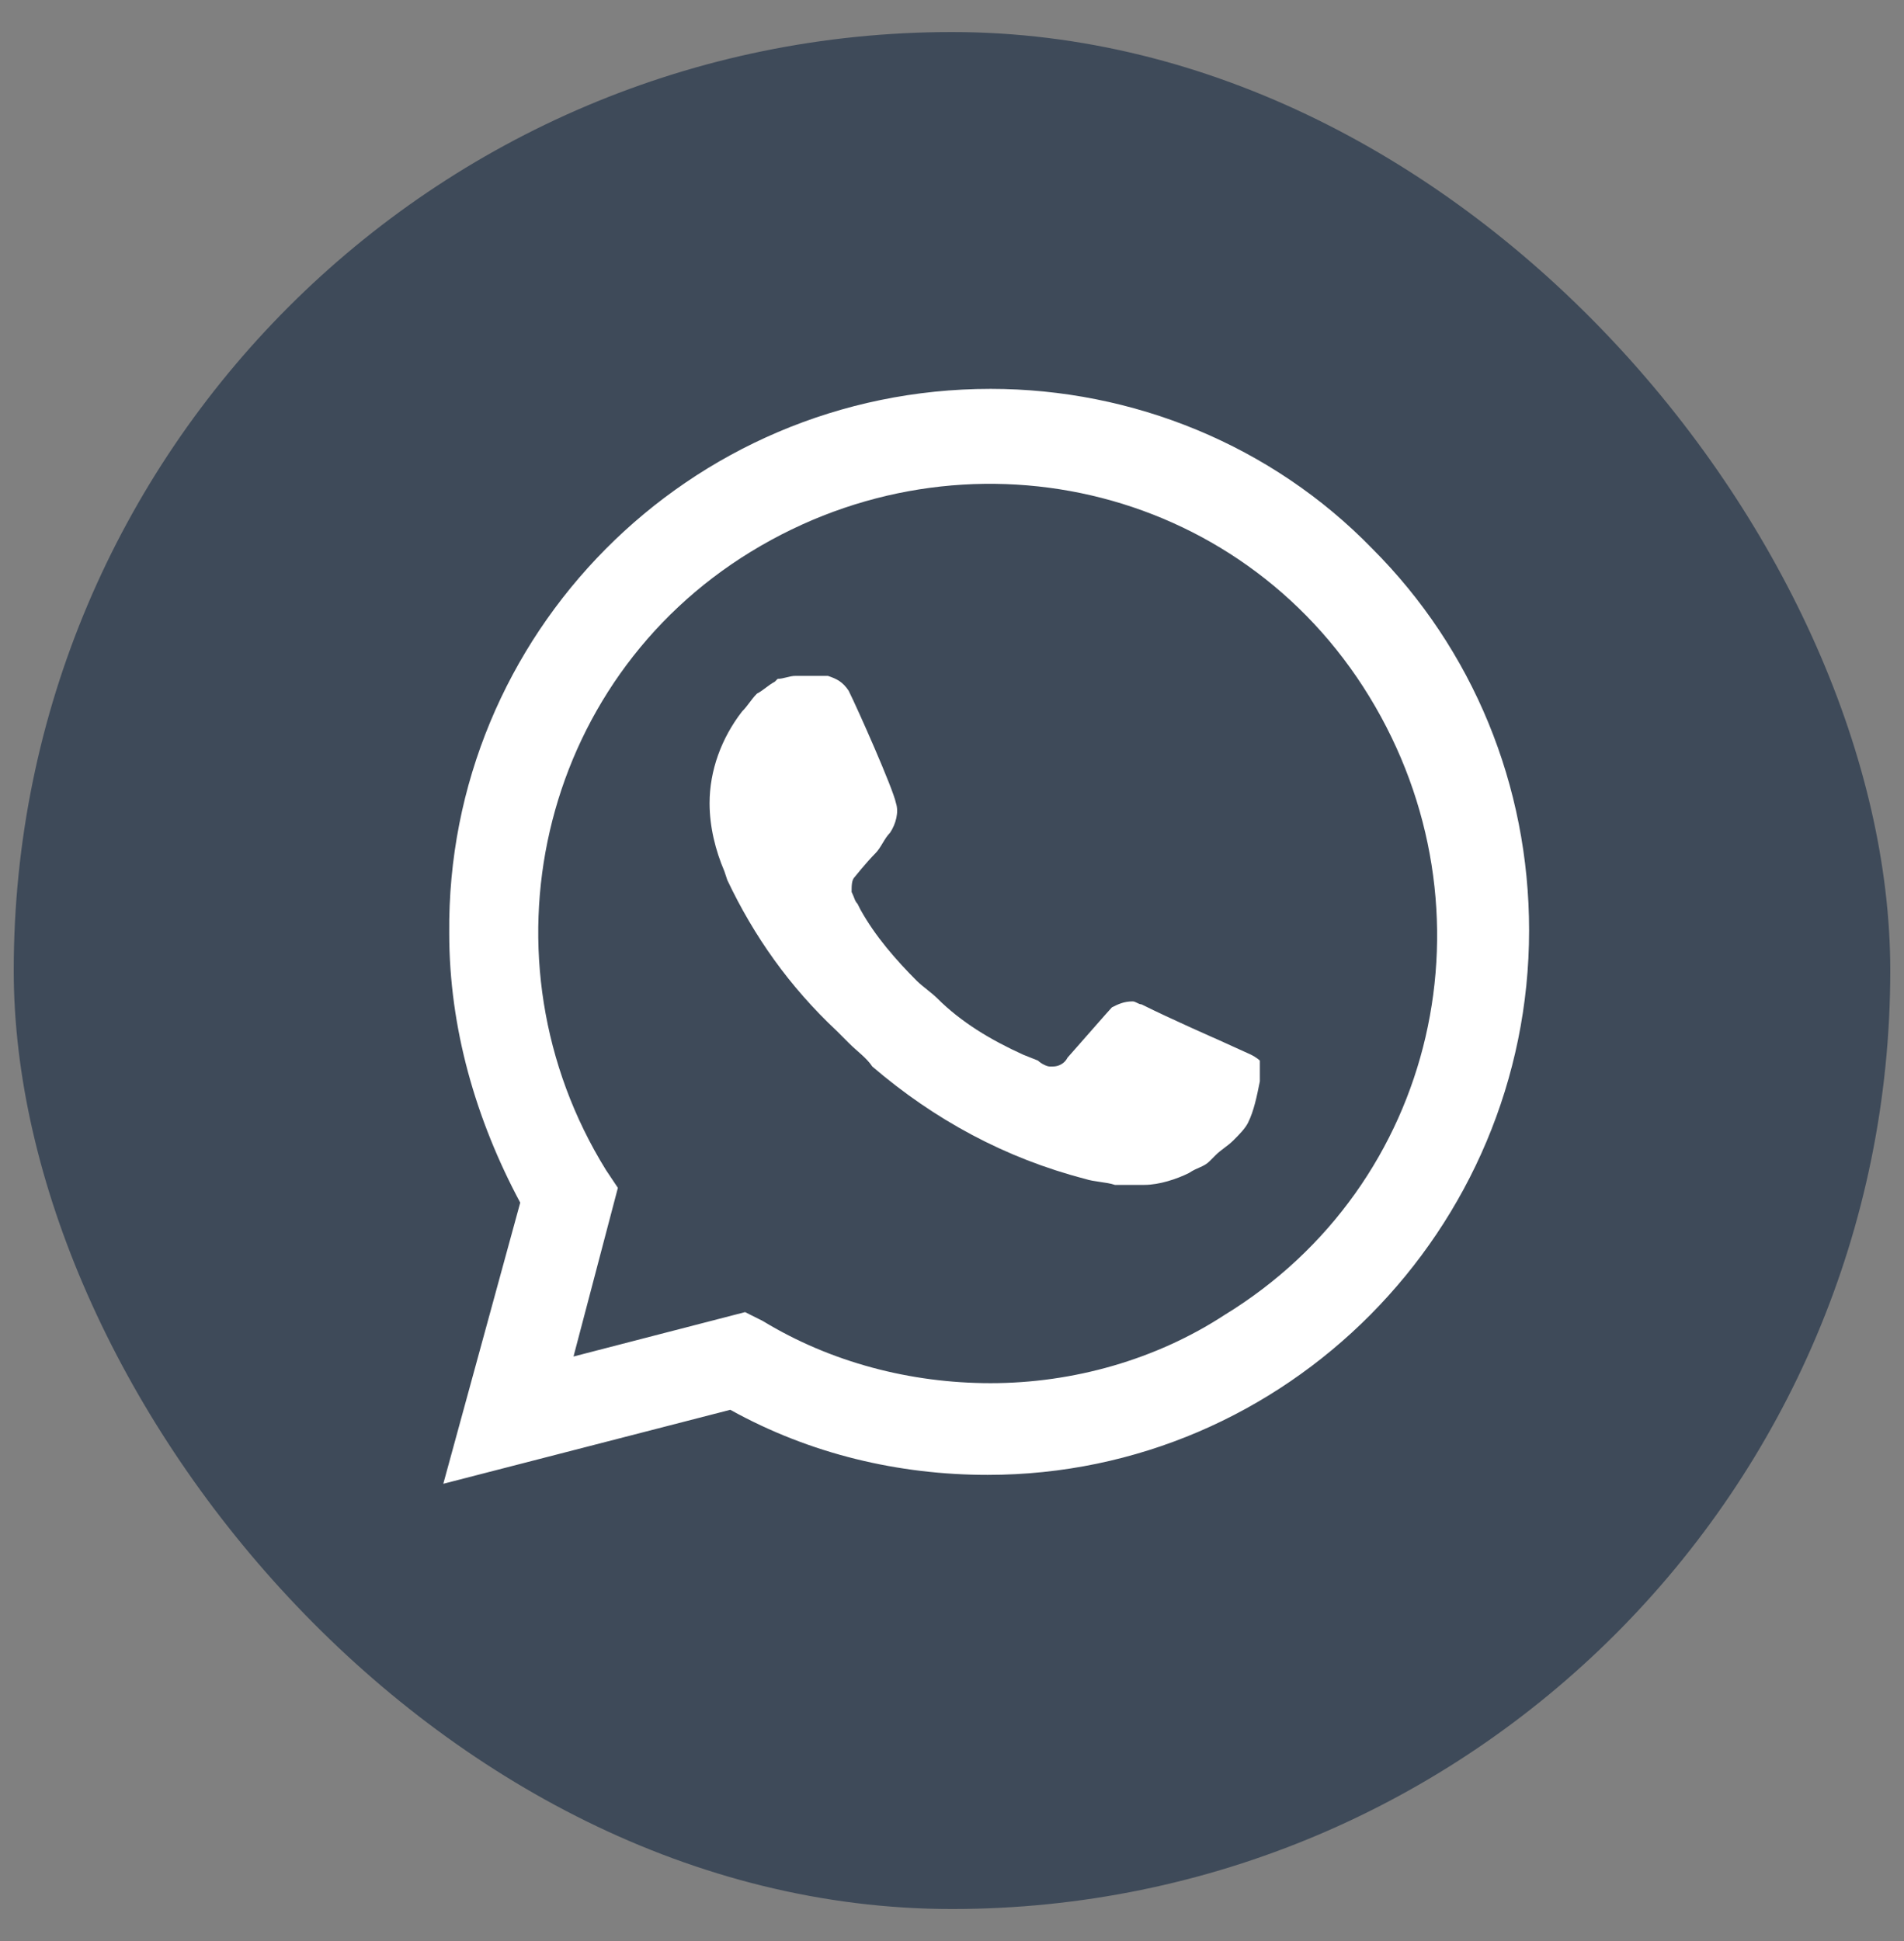
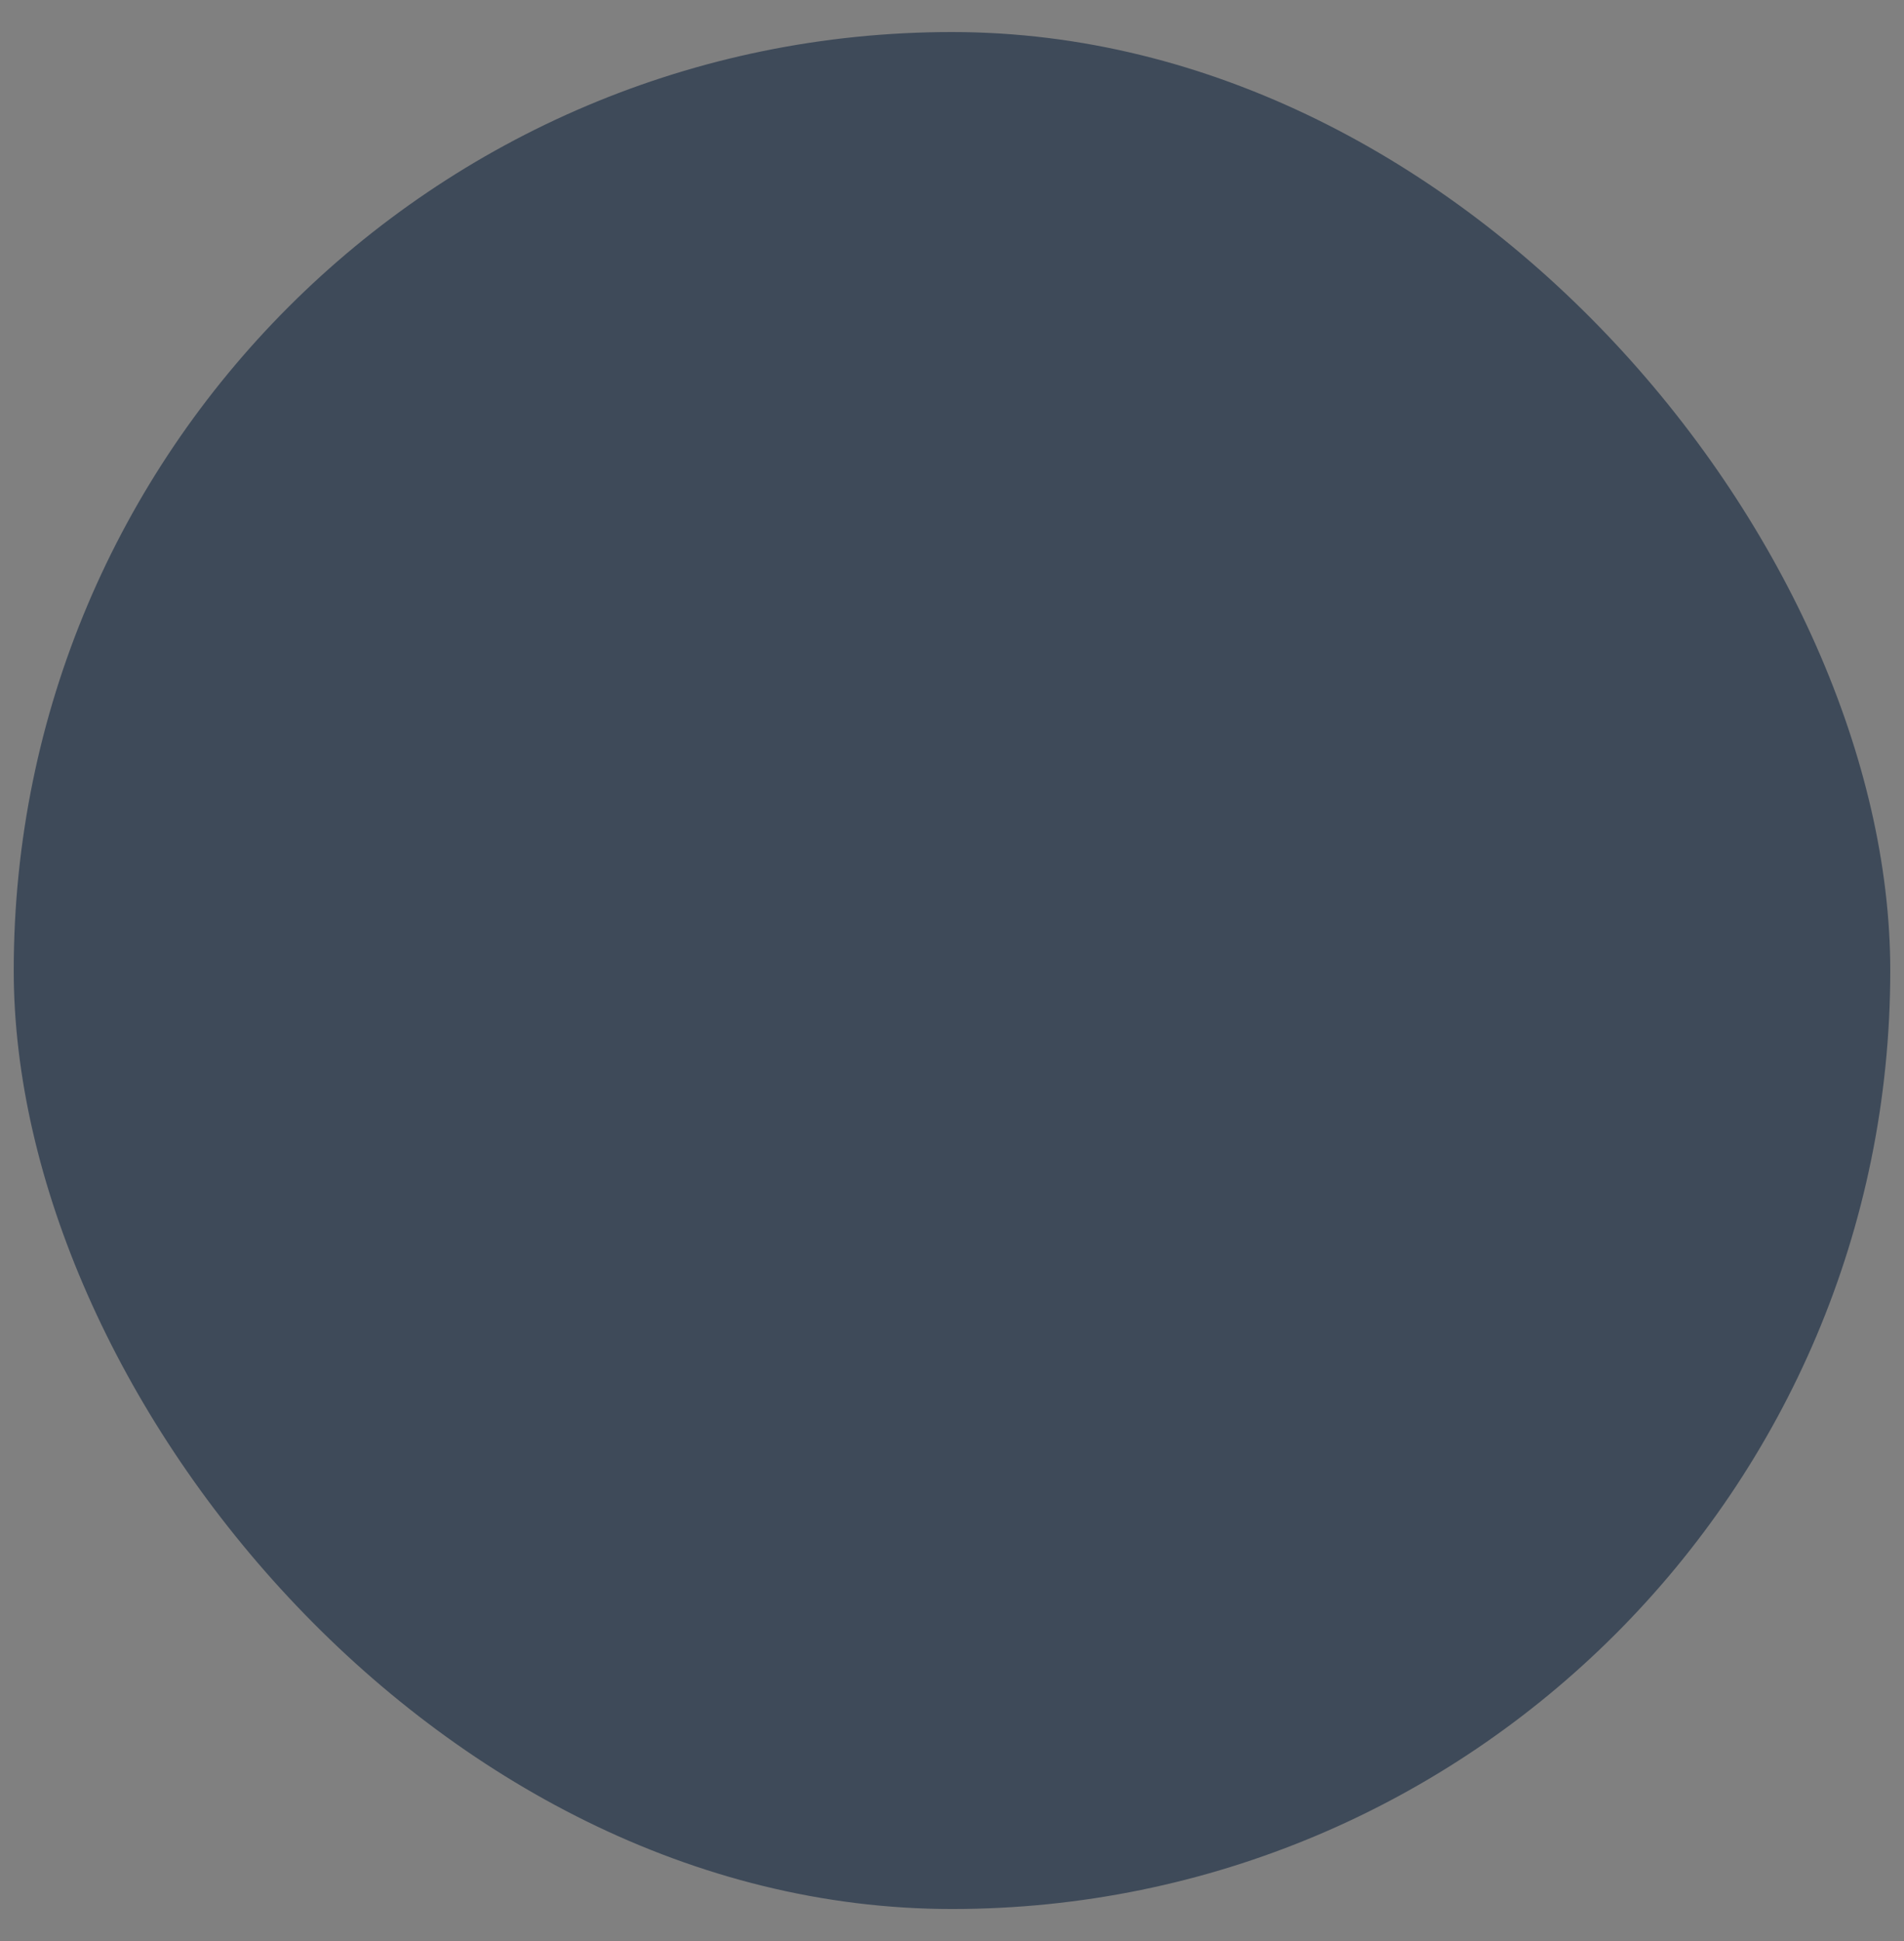
<svg xmlns="http://www.w3.org/2000/svg" width="52" height="53" viewBox="0 0 52 53" fill="none">
  <rect x="0" y="0" width="52" height="53" fill="#808080" stroke="none" />
  <rect x="0.375" y="0.875" width="51.25" height="51.25" rx="25.625" fill="#3E4A59" />
-   <path d="M37.478 14.981C34.731 12.153 30.934 10.618 27.055 10.618C18.814 10.618 12.188 17.324 12.269 25.485C12.269 28.07 12.996 30.575 14.208 32.838L12.107 40.514L19.945 38.494C22.127 39.706 24.551 40.271 26.974 40.271C35.135 40.271 41.761 33.565 41.761 25.404C41.761 21.445 40.226 17.728 37.478 14.981ZM27.055 37.767C24.874 37.767 22.692 37.201 20.834 36.07L20.349 35.827L15.663 37.039L16.875 32.434L16.551 31.949C12.996 26.212 14.693 18.617 20.511 15.062C26.328 11.507 33.843 13.203 37.398 19.021C40.953 24.838 39.256 32.353 33.438 35.908C31.58 37.12 29.318 37.767 27.055 37.767ZM34.166 28.798L33.277 28.394C33.277 28.394 31.984 27.828 31.176 27.424C31.095 27.424 31.015 27.343 30.934 27.343C30.691 27.343 30.53 27.424 30.368 27.505C30.368 27.505 30.287 27.586 29.156 28.878C29.075 29.04 28.914 29.121 28.752 29.121H28.671C28.59 29.121 28.429 29.04 28.348 28.959L27.944 28.798C27.055 28.394 26.247 27.909 25.601 27.262C25.439 27.101 25.197 26.939 25.035 26.778C24.47 26.212 23.904 25.566 23.5 24.838L23.419 24.677C23.339 24.596 23.339 24.515 23.258 24.354C23.258 24.192 23.258 24.031 23.339 23.95C23.339 23.95 23.662 23.546 23.904 23.303C24.066 23.142 24.147 22.899 24.308 22.738C24.47 22.495 24.551 22.172 24.47 21.93C24.389 21.526 23.419 19.344 23.177 18.859C23.015 18.617 22.854 18.536 22.611 18.455H22.369C22.207 18.455 21.965 18.455 21.723 18.455C21.561 18.455 21.399 18.536 21.238 18.536L21.157 18.617C20.995 18.698 20.834 18.859 20.672 18.94C20.511 19.102 20.43 19.263 20.268 19.425C19.703 20.152 19.379 21.041 19.379 21.93C19.379 22.576 19.541 23.223 19.783 23.788L19.864 24.031C20.591 25.566 21.561 26.939 22.854 28.151L23.177 28.474C23.419 28.717 23.662 28.878 23.823 29.121C25.52 30.575 27.459 31.626 29.641 32.191C29.883 32.272 30.206 32.272 30.449 32.353C30.691 32.353 31.015 32.353 31.257 32.353C31.661 32.353 32.146 32.191 32.469 32.03C32.711 31.868 32.873 31.868 33.035 31.706L33.196 31.545C33.358 31.383 33.519 31.302 33.681 31.141C33.843 30.979 34.004 30.818 34.085 30.656C34.246 30.333 34.327 29.929 34.408 29.525C34.408 29.363 34.408 29.121 34.408 28.959C34.408 28.959 34.327 28.878 34.166 28.798Z" fill="white" />
</svg>